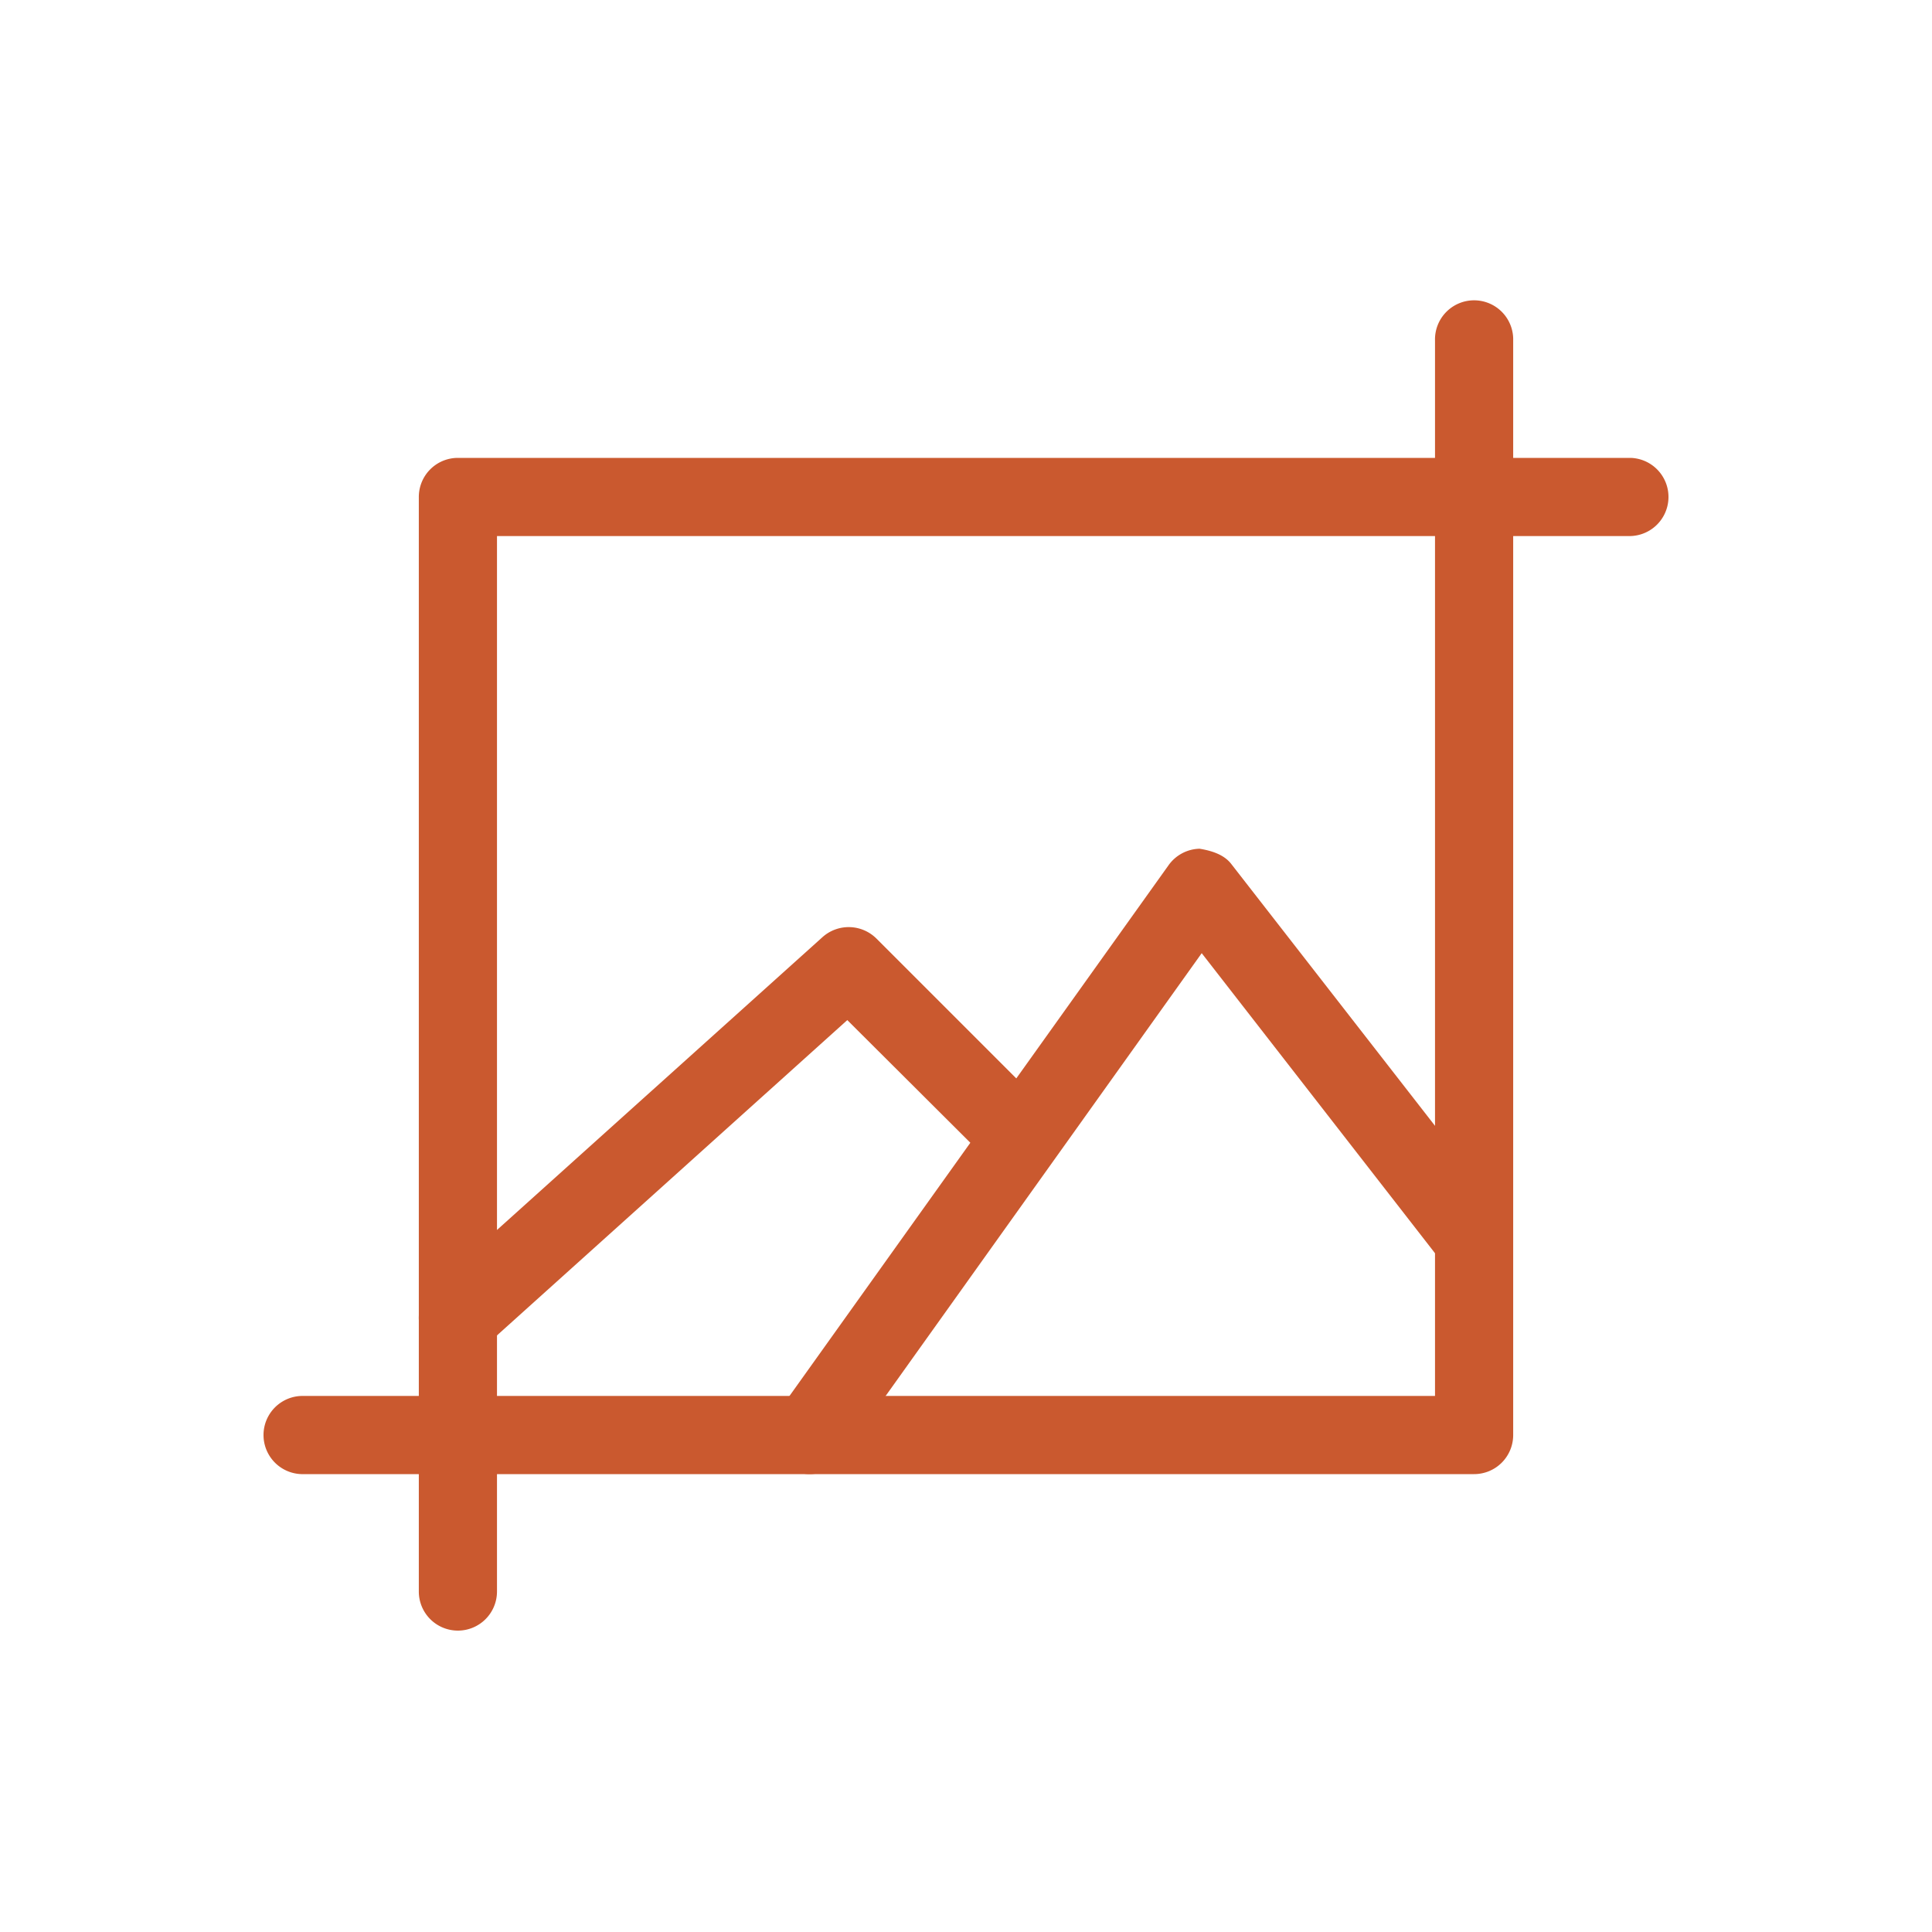
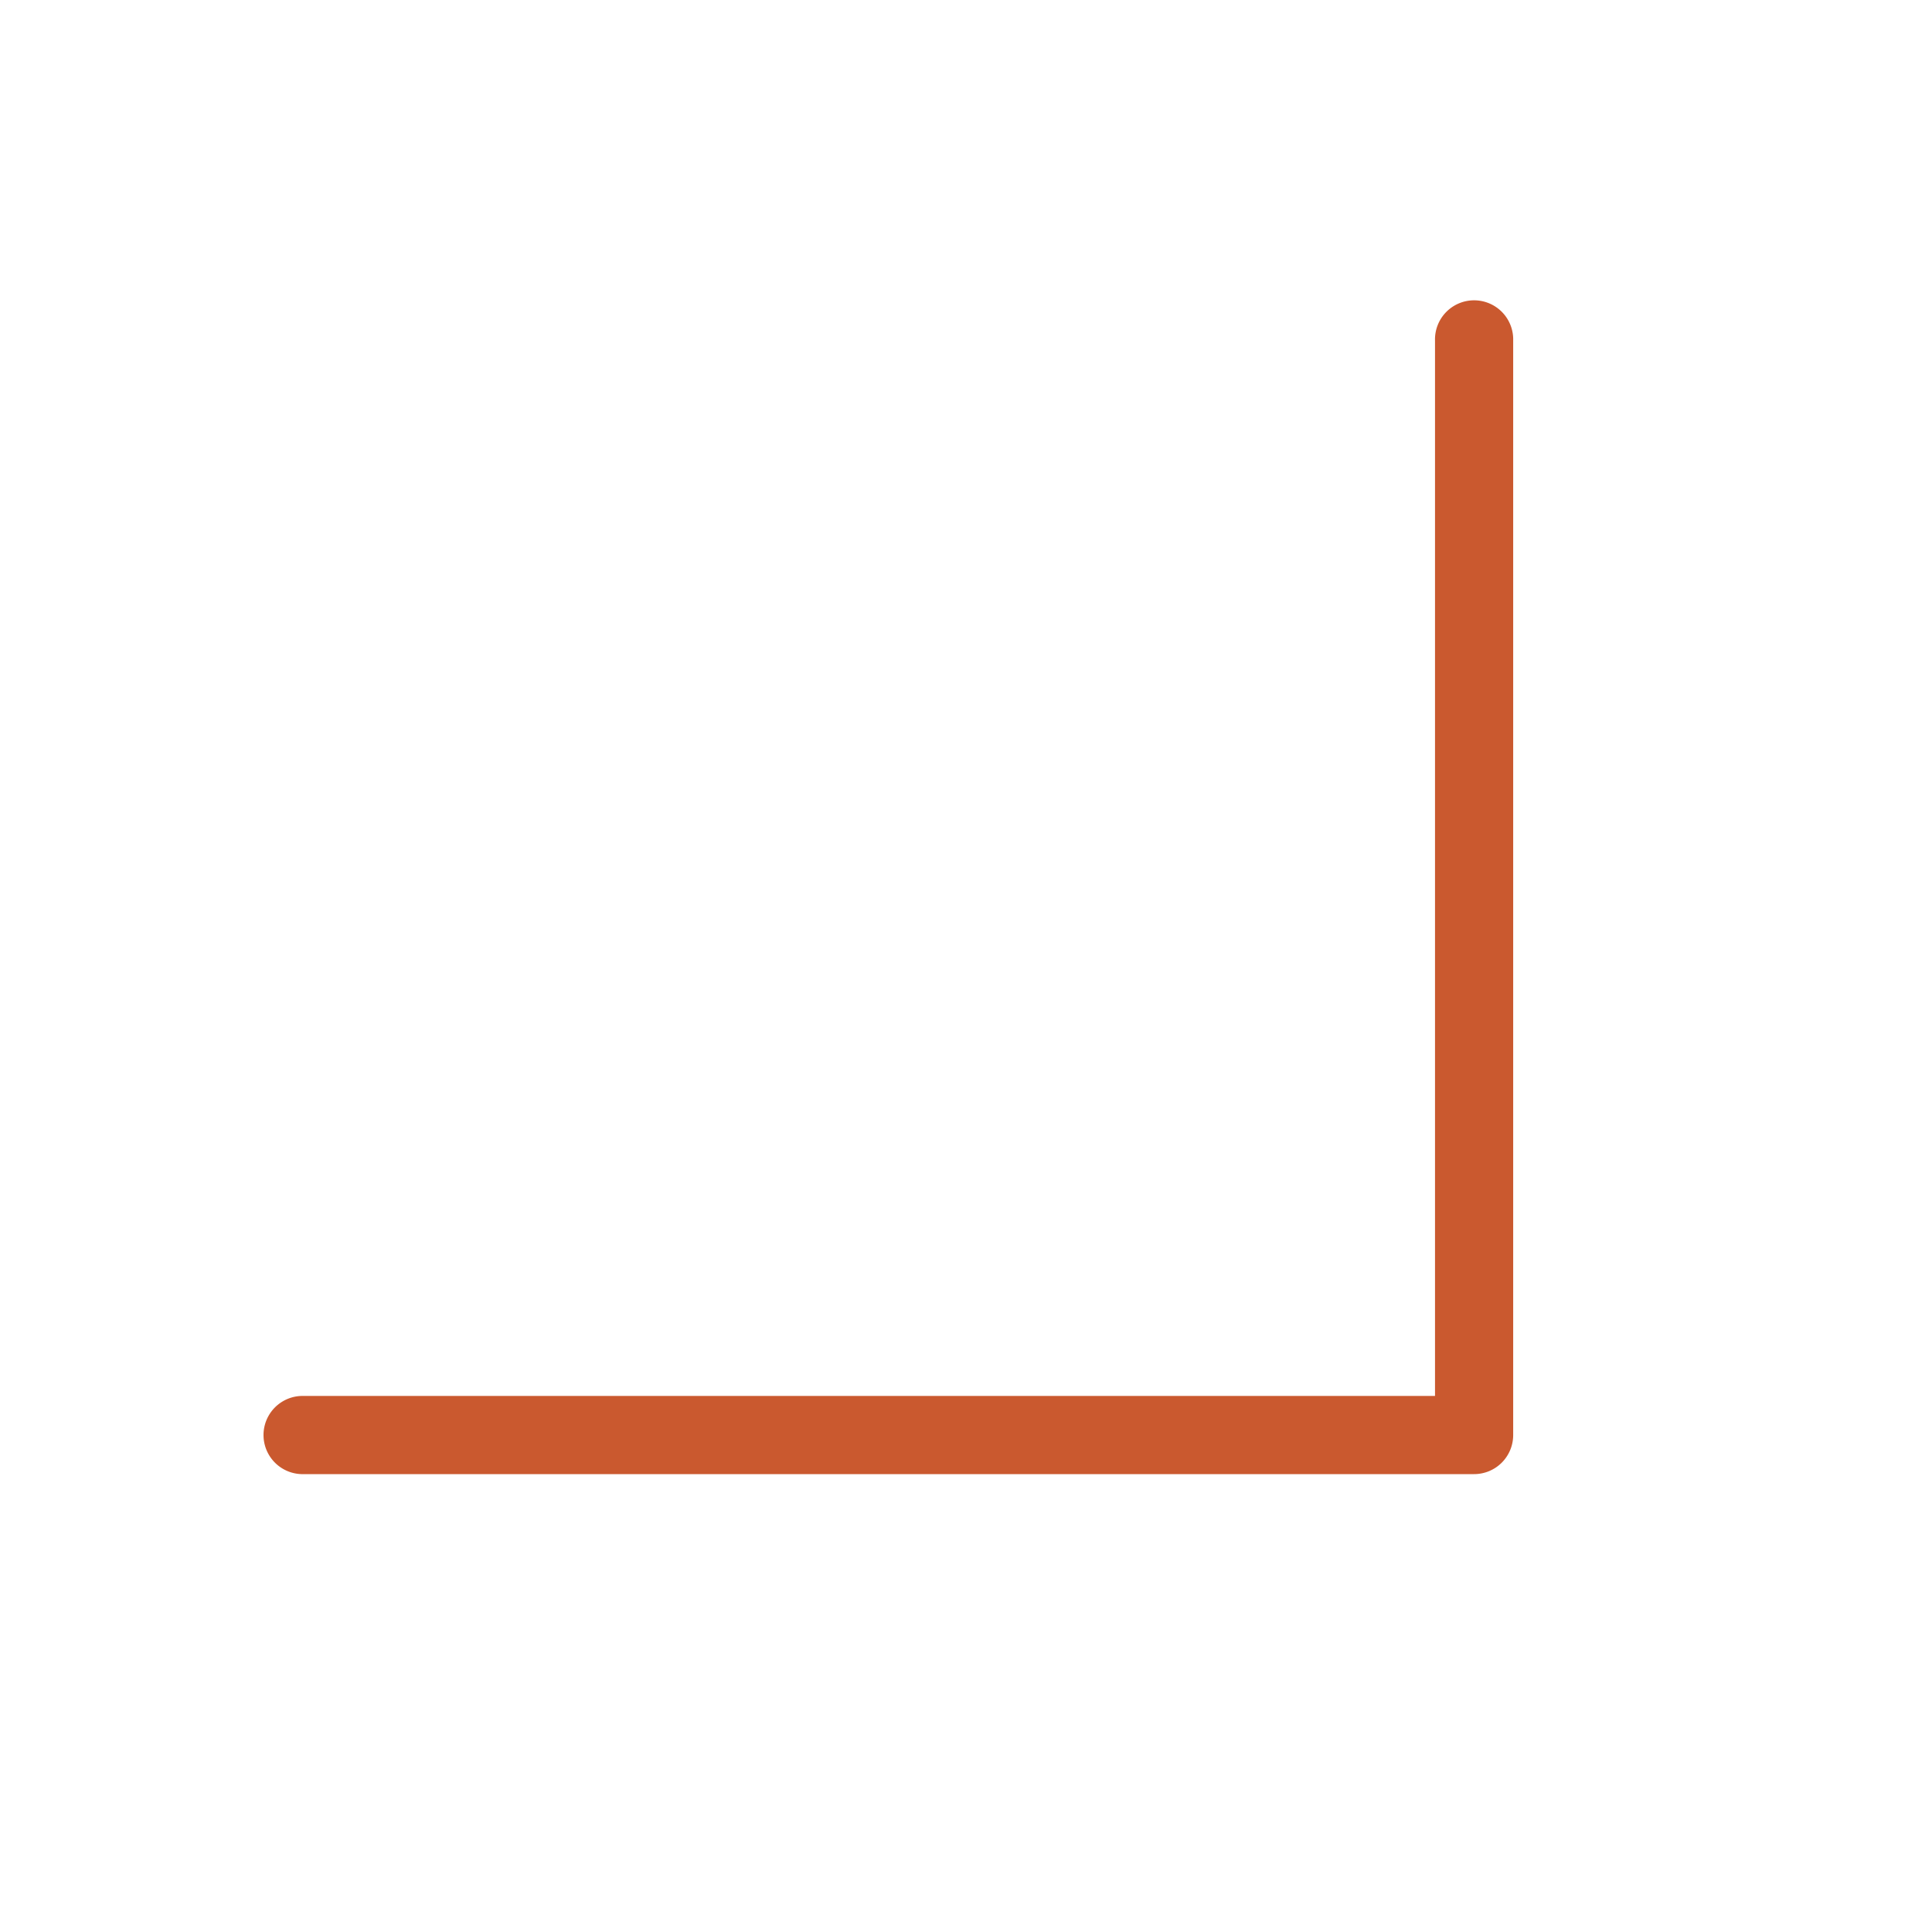
<svg xmlns="http://www.w3.org/2000/svg" id="Layer_1" data-name="Layer 1" viewBox="0 0 500 500">
  <defs>
    <style>.cls-1{fill:#ca592f;}</style>
  </defs>
-   <path class="cls-1" d="M118.5,422a10.11,10.11,0,0,1-10.11-10.12V128.62A10.11,10.11,0,0,1,118.5,118.5H422a10.12,10.12,0,0,1,0,20.23H128.62V411.84A10.12,10.12,0,0,1,118.5,422Z" />
  <path class="cls-1" d="M381.5,381.5H78a10.12,10.12,0,0,1,0-20.23H371.38V88.16a10.12,10.12,0,1,1,20.23,0V371.38A10.11,10.11,0,0,1,381.5,381.5Z" />
-   <path class="cls-1" d="M118.5,351.15a10.12,10.12,0,0,1-6.77-17.64l101.15-91a10.17,10.17,0,0,1,13.93.38l40.46,40.46A10.12,10.12,0,1,1,253,297.61L219.28,264l-94,84.61A10.13,10.13,0,0,1,118.5,351.15Z" />
-   <path class="cls-1" d="M209.54,381.5a10.12,10.12,0,0,1-8.24-16L302.45,223.88a10.15,10.15,0,0,1,8-4.23c2.89.48,6.23,1.41,8.18,3.92l70.81,91a10.11,10.11,0,1,1-16,12.41L311,246.68,217.78,377.27A10.19,10.19,0,0,1,209.54,381.5Z" />
</svg>